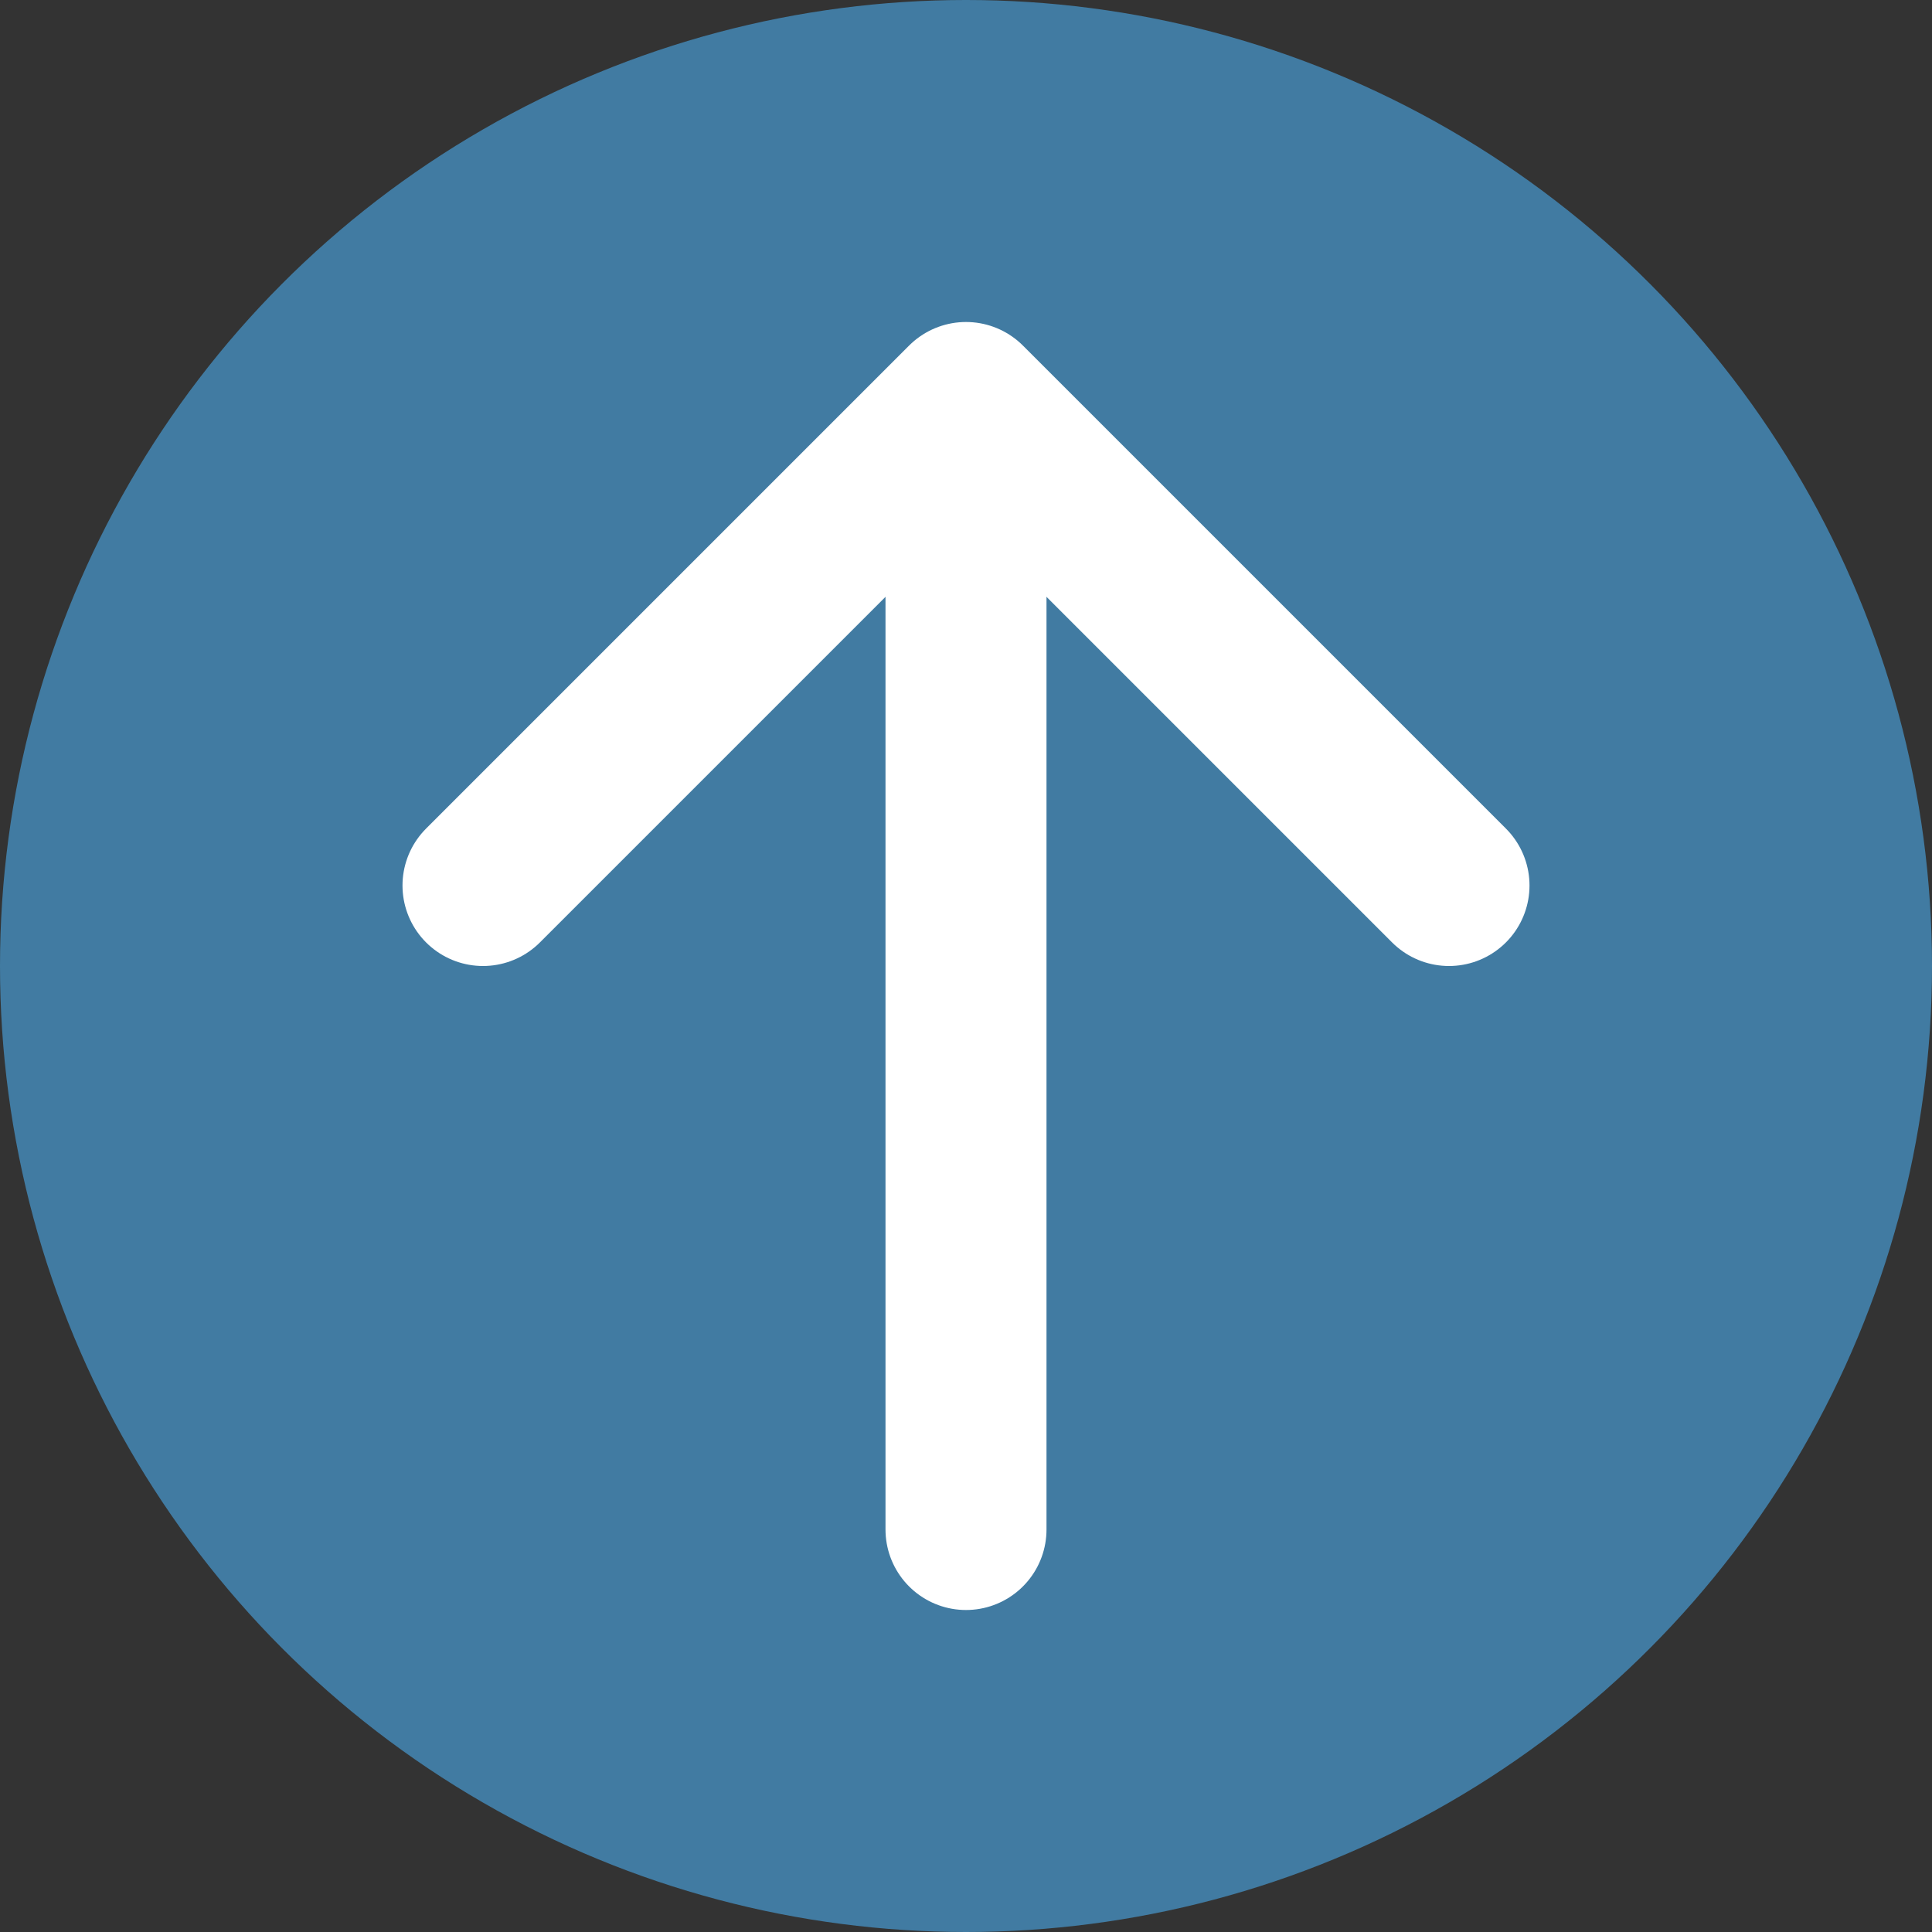
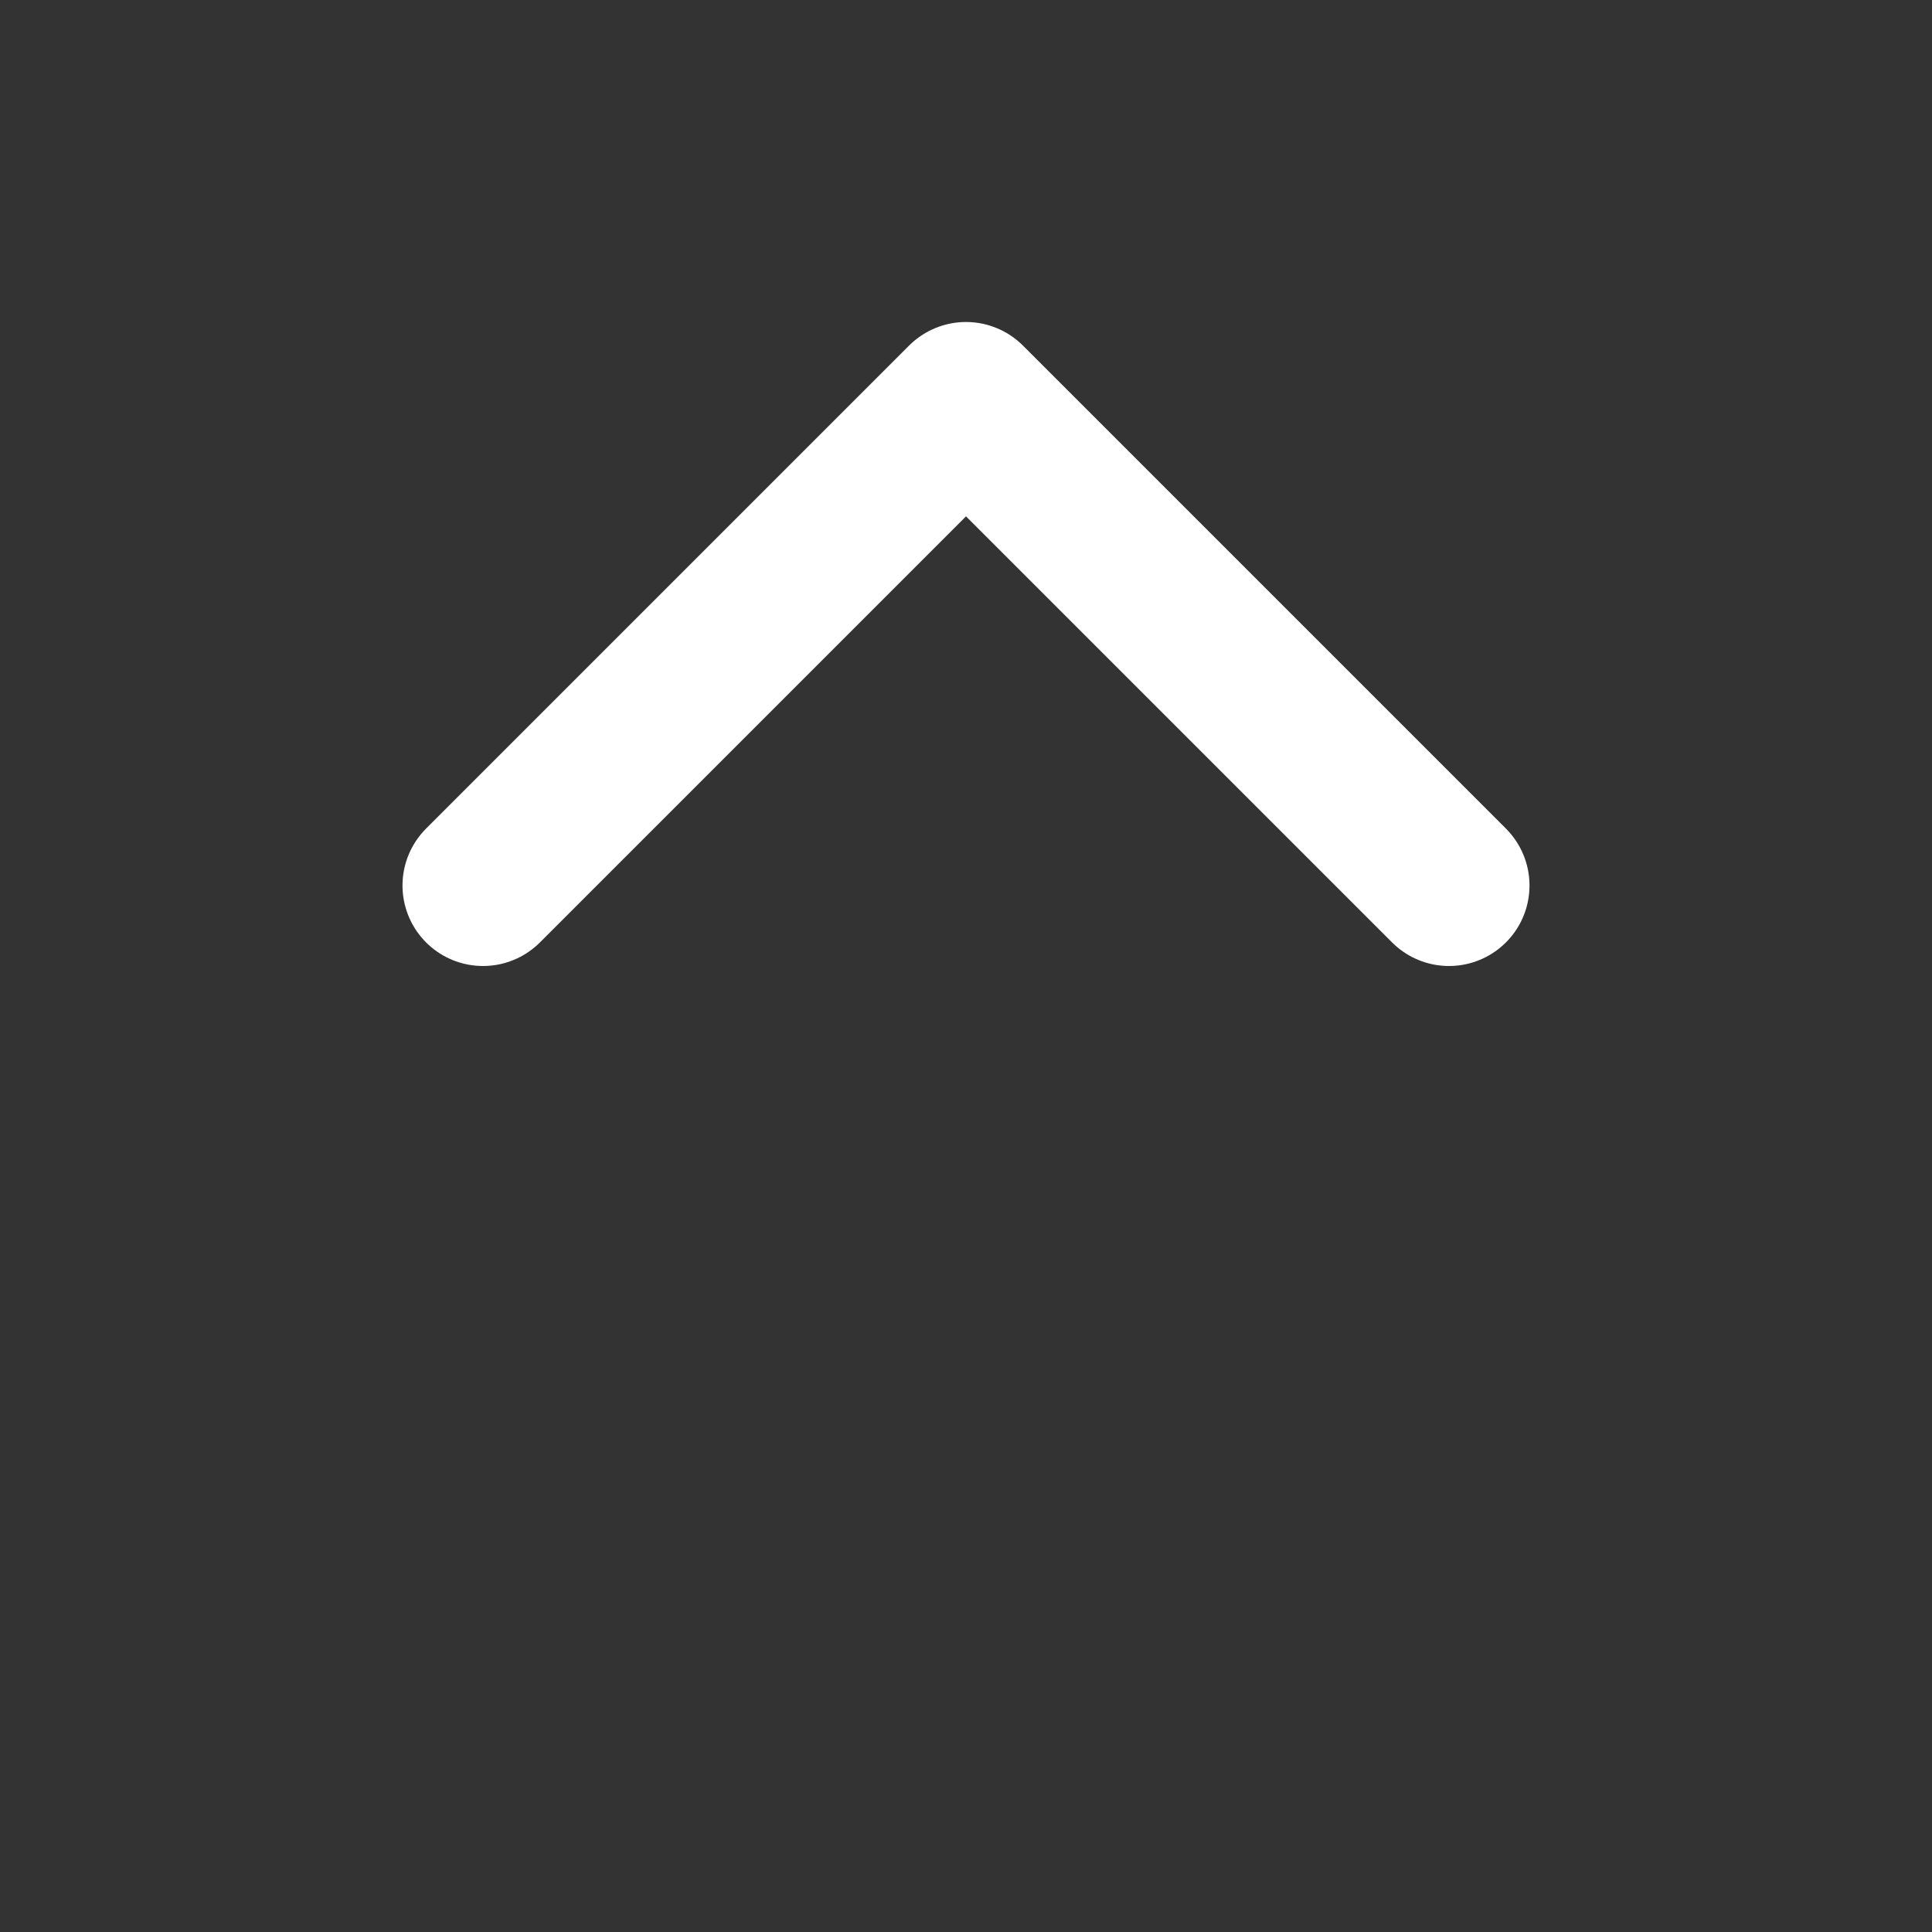
<svg xmlns="http://www.w3.org/2000/svg" width="24" height="24" viewBox="0 0 24 24">
  <rect x="0" y="0" width="24" height="24" fill="#333333" stroke="none" />
  <title>back-to-top-arrow</title>
-   <circle cx="12" cy="12" r="12" fill="#417ba2" />
  <polyline points="18 11 12 5 6 11" fill="none" stroke="#fff" stroke-linecap="round" stroke-linejoin="round" stroke-width="2" />
-   <line x1="12" y1="6" x2="12" y2="19" fill="none" stroke="#fff" stroke-linecap="round" stroke-miterlimit="10" stroke-width="2" />
</svg>